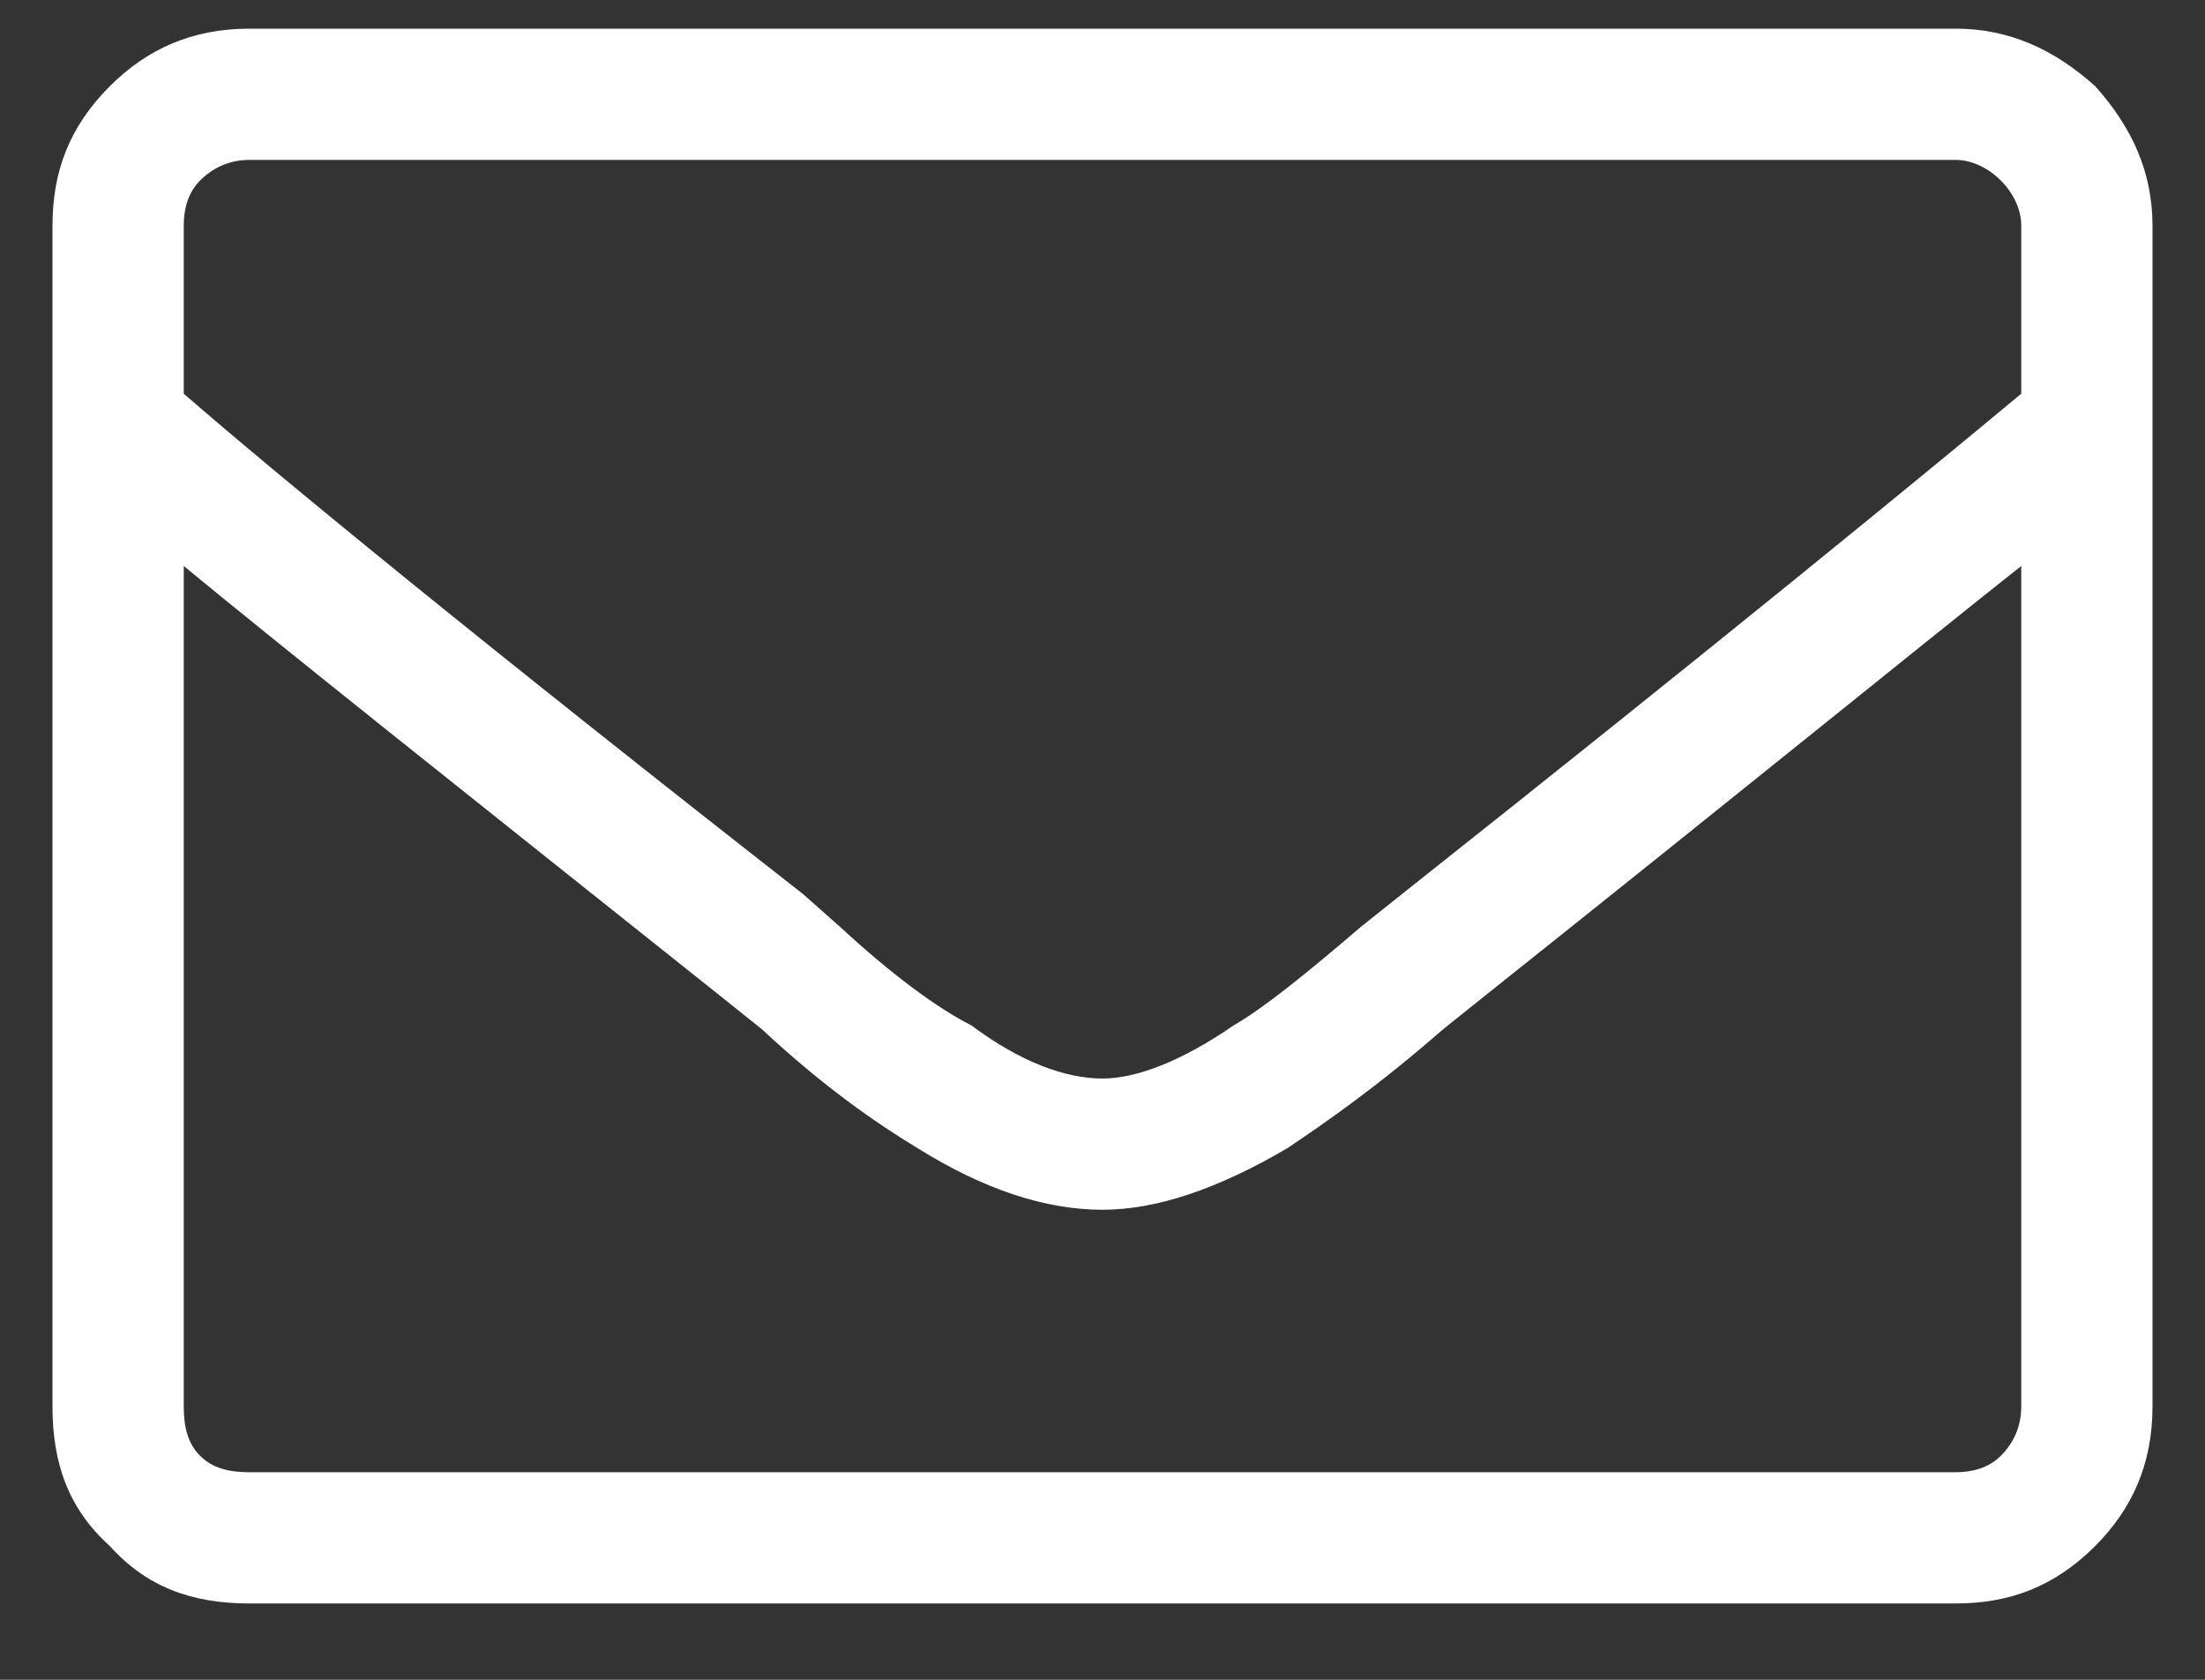
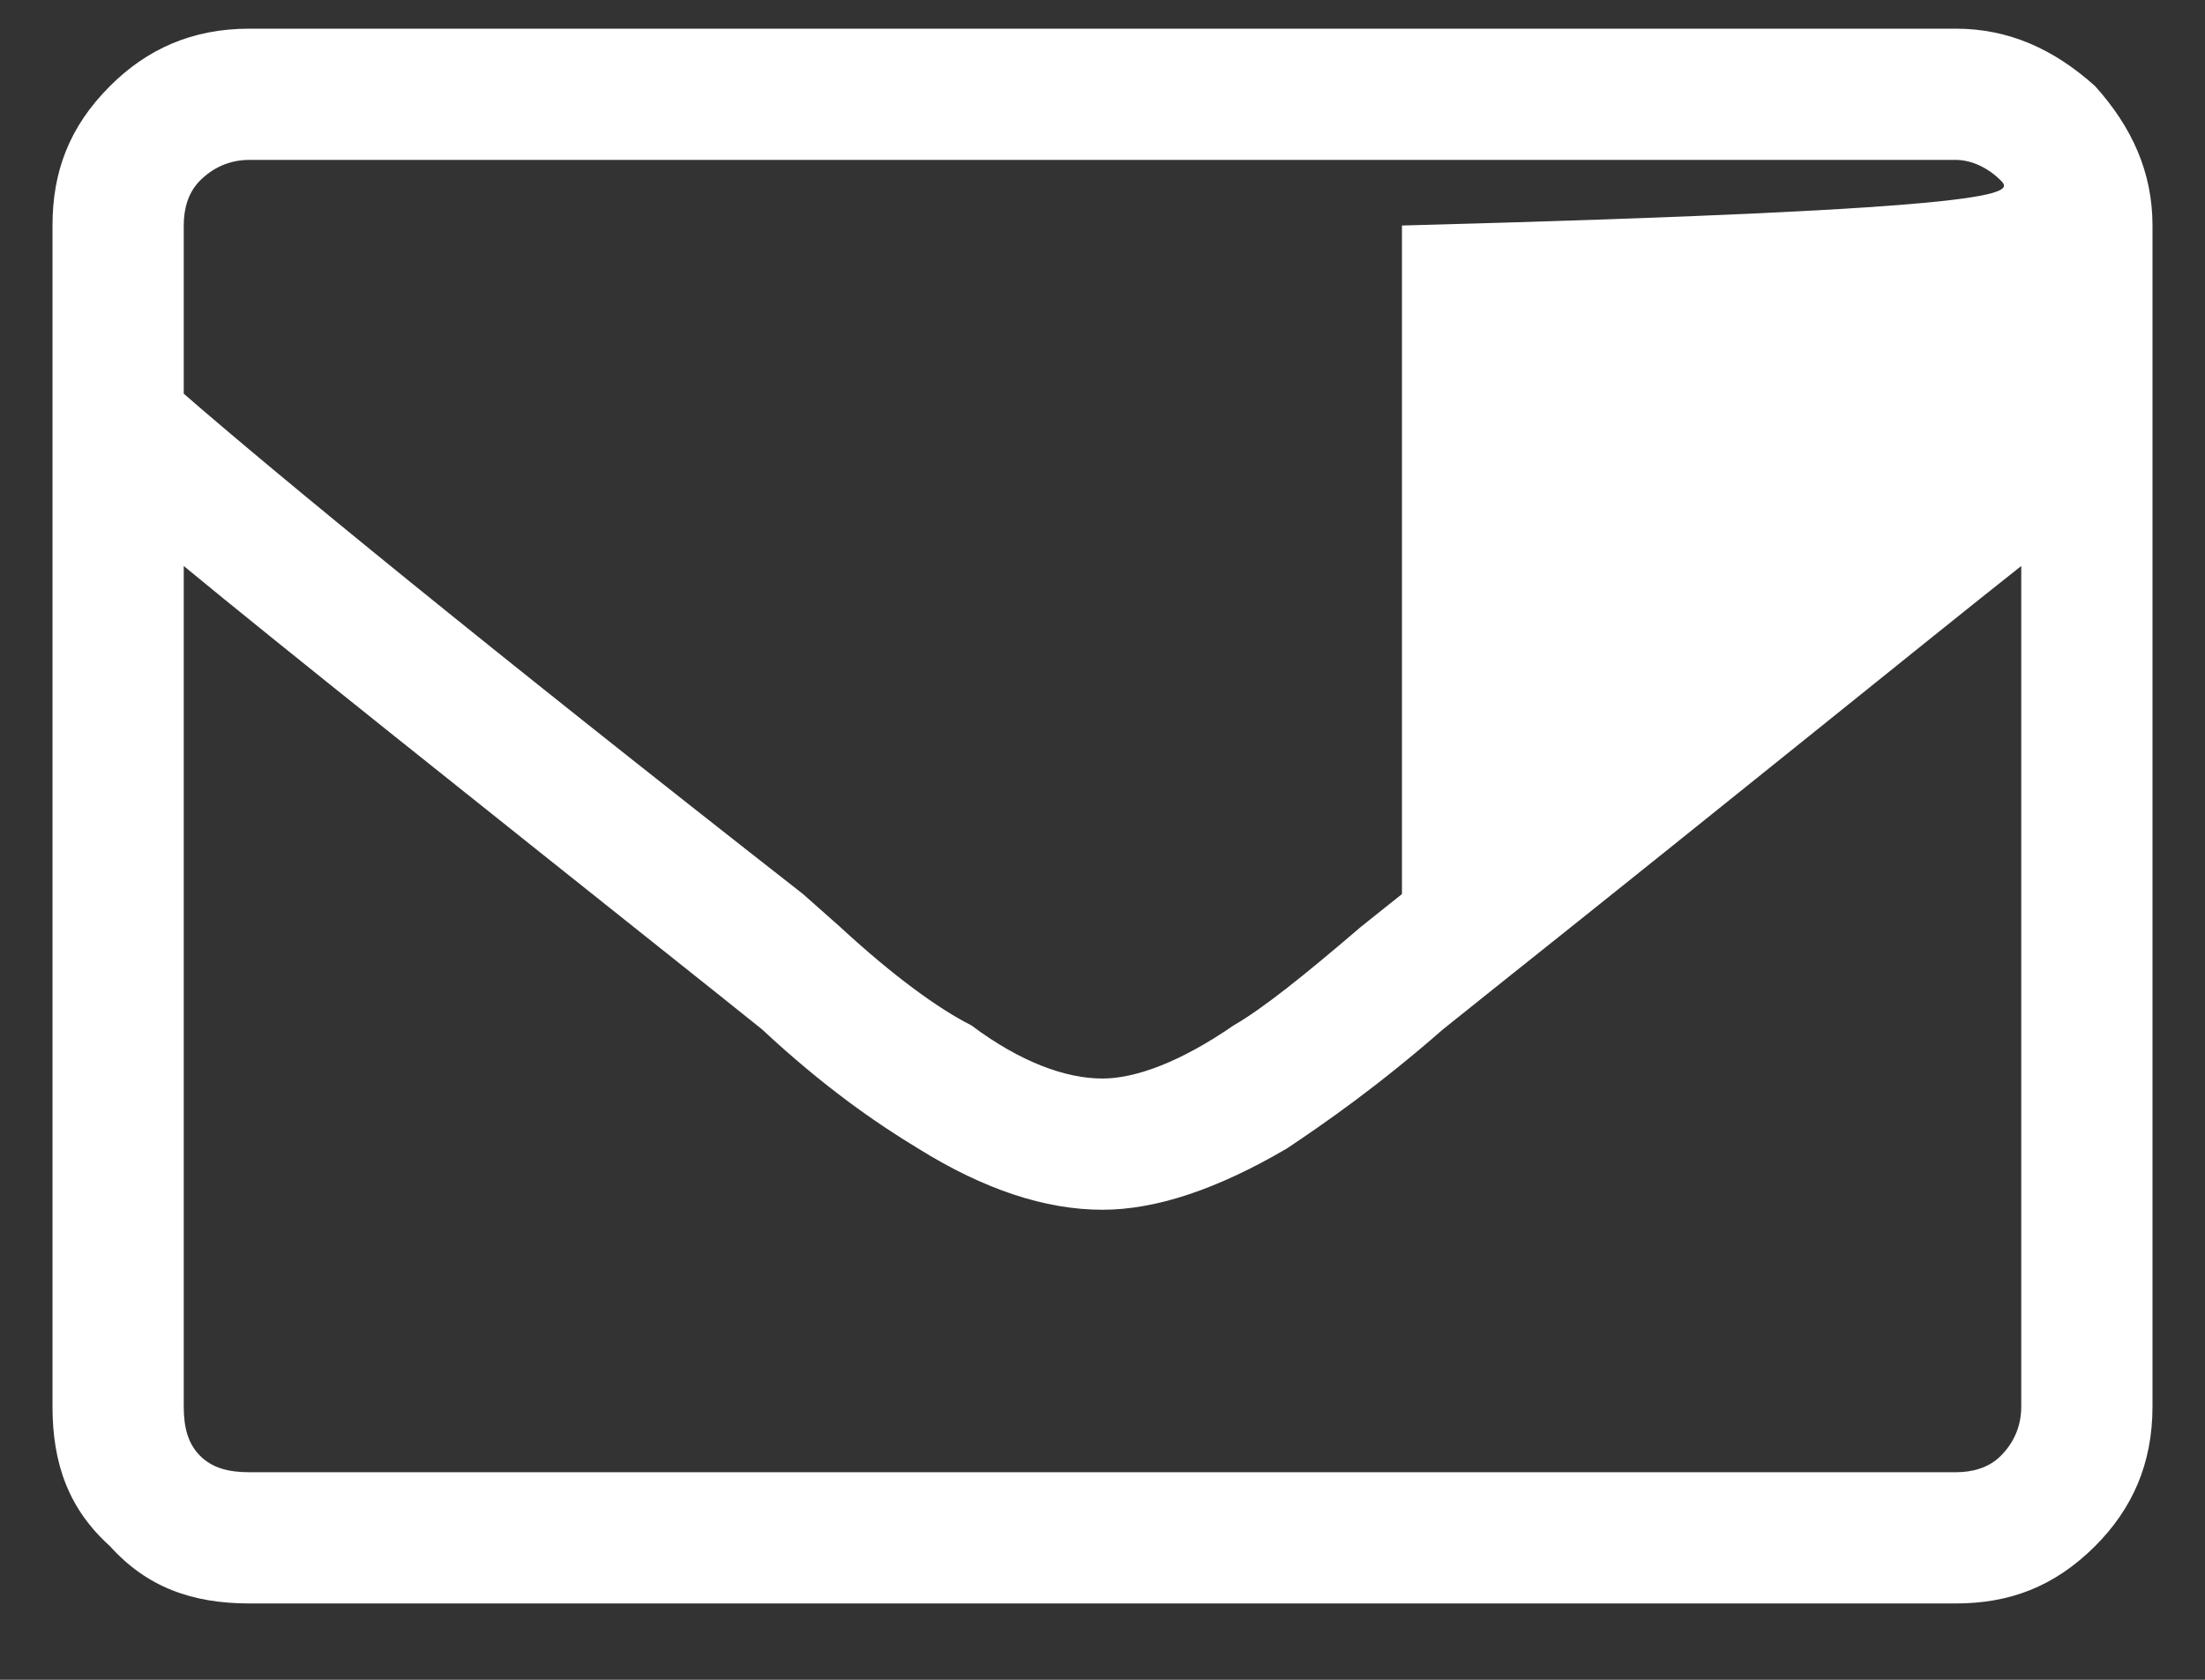
<svg xmlns="http://www.w3.org/2000/svg" width="21" height="16" viewBox="0 0 21 16" fill="none">
  <rect x="0" y="0" width="21" height="16" fill="#333333" stroke="none" />
-   <path d="M18.625 0.273C19.133 0.273 19.562 0.469 19.953 0.82C20.305 1.211 20.5 1.641 20.5 2.148V13.398C20.5 13.945 20.305 14.375 19.953 14.727C19.562 15.117 19.133 15.273 18.625 15.273H2.375C1.828 15.273 1.398 15.117 1.047 14.727C0.656 14.375 0.5 13.945 0.5 13.398V2.148C0.5 1.641 0.656 1.211 1.047 0.82C1.398 0.469 1.828 0.273 2.375 0.273H18.625ZM2.375 1.523C2.18 1.523 2.023 1.602 1.906 1.719C1.789 1.836 1.75 1.992 1.75 2.148V3.75C2.648 4.531 4.602 6.133 7.648 8.516L8 8.828C8.508 9.297 8.938 9.609 9.25 9.766C9.719 10.117 10.148 10.273 10.5 10.273C10.812 10.273 11.242 10.117 11.75 9.766C12.023 9.609 12.414 9.297 12.961 8.828L13.352 8.516C16.359 6.133 18.312 4.531 19.25 3.75V2.148C19.25 1.992 19.172 1.836 19.055 1.719C18.938 1.602 18.781 1.523 18.625 1.523H2.375ZM18.625 14.023C18.781 14.023 18.938 13.984 19.055 13.867C19.172 13.75 19.25 13.594 19.25 13.398V5.391C18.312 6.133 16.633 7.5 14.133 9.492L13.742 9.805C13.117 10.352 12.609 10.703 12.258 10.938C11.594 11.328 11.008 11.523 10.5 11.523C9.953 11.523 9.367 11.328 8.742 10.938C8.352 10.703 7.844 10.352 7.258 9.805L6.867 9.492C4.367 7.5 2.648 6.133 1.75 5.391V13.398C1.75 13.594 1.789 13.75 1.906 13.867C2.023 13.984 2.18 14.023 2.375 14.023H18.625Z" fill="white" />
+   <path d="M18.625 0.273C19.133 0.273 19.562 0.469 19.953 0.82C20.305 1.211 20.5 1.641 20.5 2.148V13.398C20.5 13.945 20.305 14.375 19.953 14.727C19.562 15.117 19.133 15.273 18.625 15.273H2.375C1.828 15.273 1.398 15.117 1.047 14.727C0.656 14.375 0.5 13.945 0.5 13.398V2.148C0.5 1.641 0.656 1.211 1.047 0.82C1.398 0.469 1.828 0.273 2.375 0.273H18.625ZM2.375 1.523C2.18 1.523 2.023 1.602 1.906 1.719C1.789 1.836 1.75 1.992 1.75 2.148V3.75C2.648 4.531 4.602 6.133 7.648 8.516L8 8.828C8.508 9.297 8.938 9.609 9.25 9.766C9.719 10.117 10.148 10.273 10.5 10.273C10.812 10.273 11.242 10.117 11.75 9.766C12.023 9.609 12.414 9.297 12.961 8.828L13.352 8.516V2.148C19.25 1.992 19.172 1.836 19.055 1.719C18.938 1.602 18.781 1.523 18.625 1.523H2.375ZM18.625 14.023C18.781 14.023 18.938 13.984 19.055 13.867C19.172 13.75 19.25 13.594 19.25 13.398V5.391C18.312 6.133 16.633 7.5 14.133 9.492L13.742 9.805C13.117 10.352 12.609 10.703 12.258 10.938C11.594 11.328 11.008 11.523 10.5 11.523C9.953 11.523 9.367 11.328 8.742 10.938C8.352 10.703 7.844 10.352 7.258 9.805L6.867 9.492C4.367 7.5 2.648 6.133 1.75 5.391V13.398C1.75 13.594 1.789 13.75 1.906 13.867C2.023 13.984 2.18 14.023 2.375 14.023H18.625Z" fill="white" />
</svg>